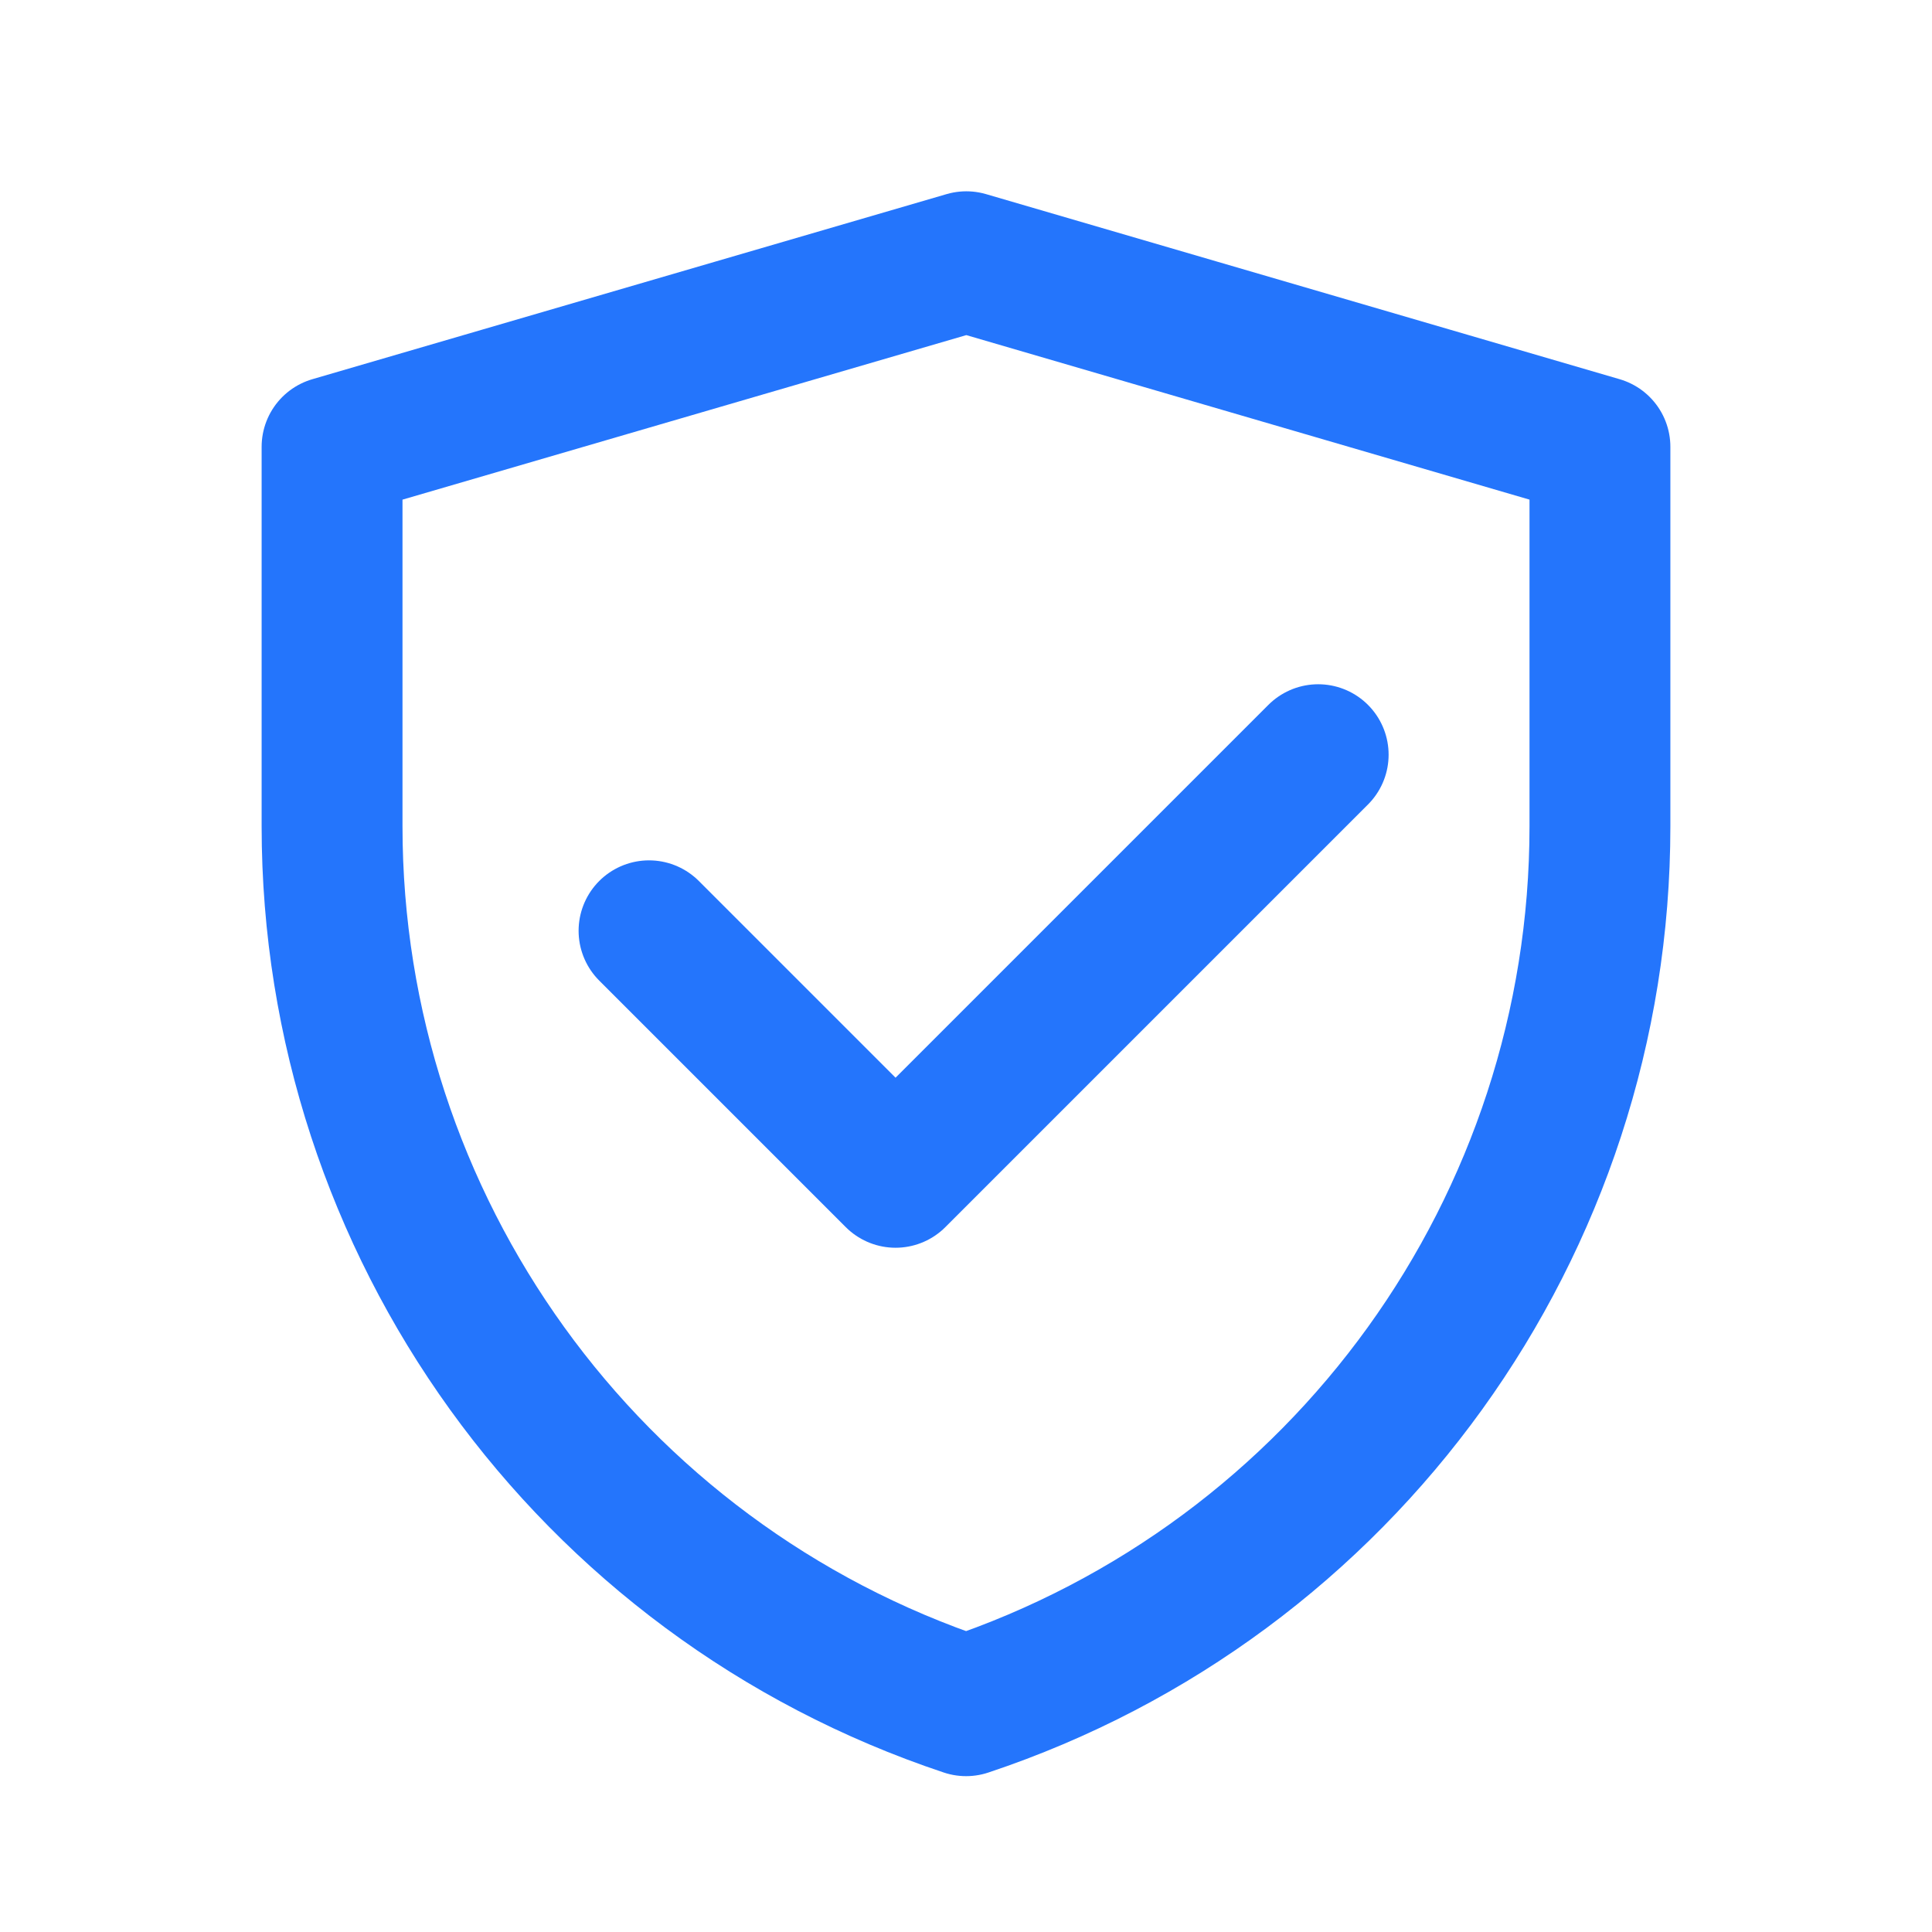
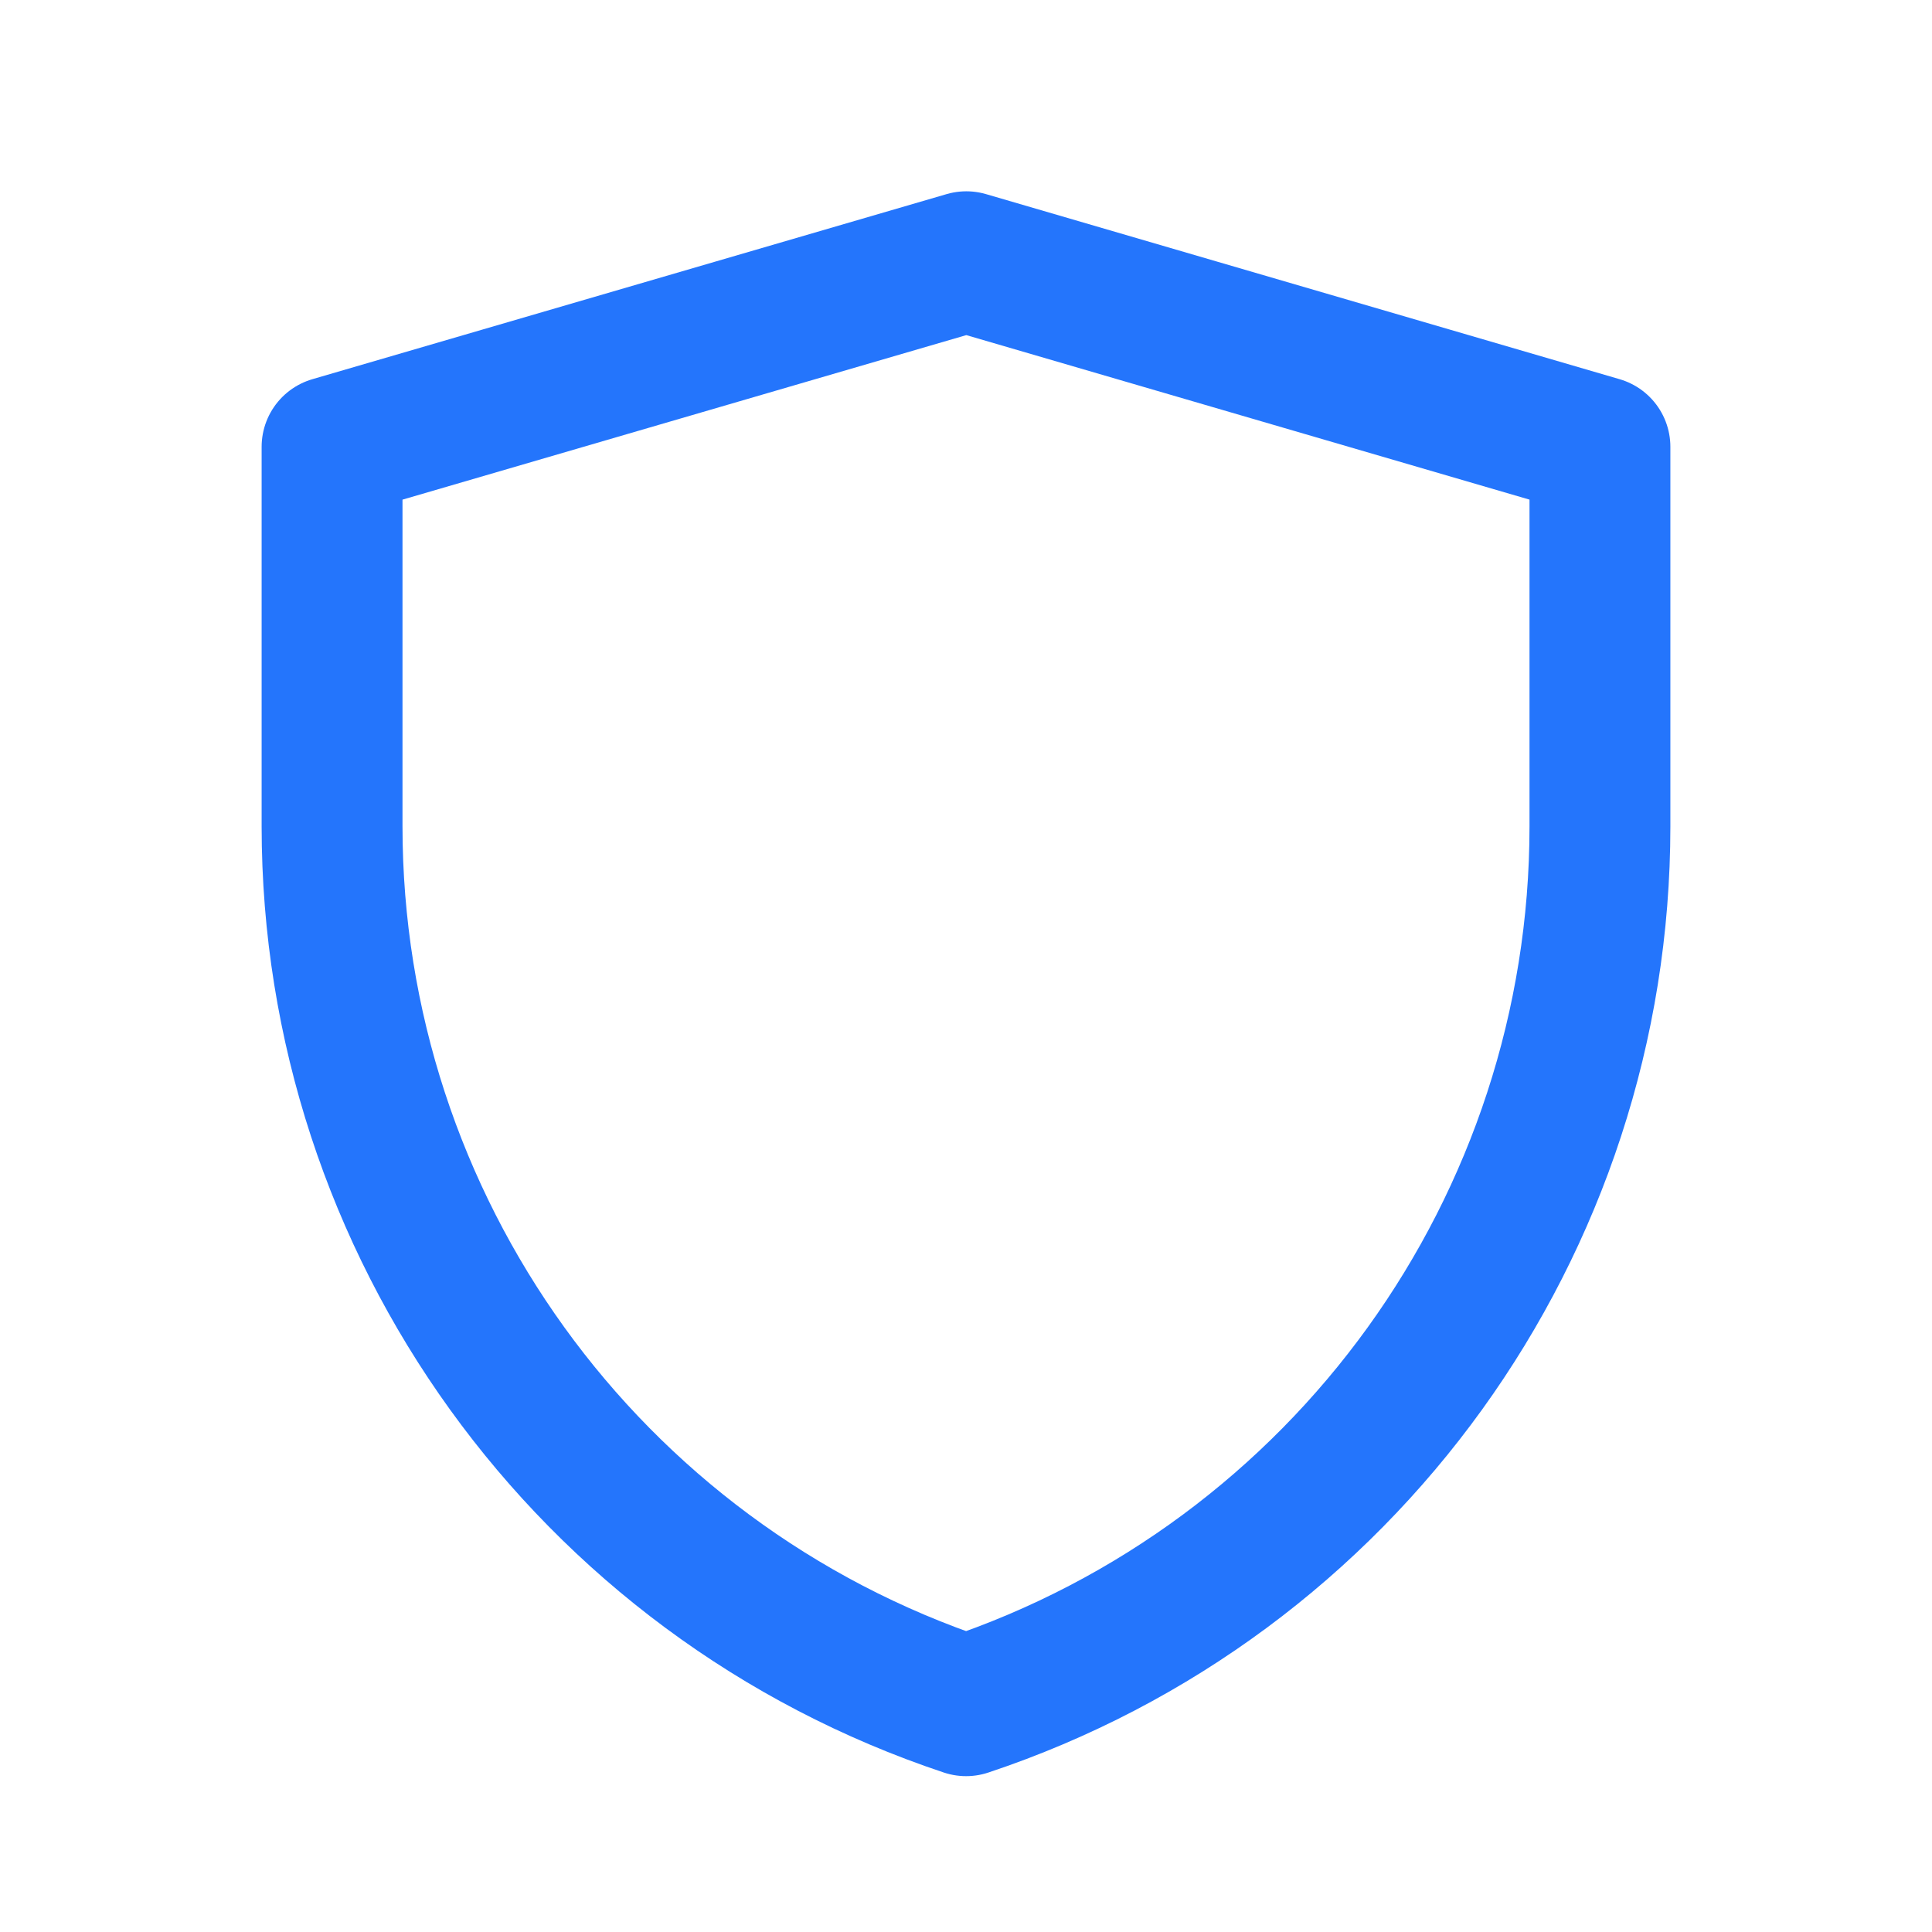
<svg xmlns="http://www.w3.org/2000/svg" fill="none" viewBox="0 0 80 80" class="design-iconfont">
  <path d="M13.75 18.502L40.013 10.838L66.25 18.502V34.22C66.25 50.741 55.677 65.408 40.004 70.63C24.326 65.408 13.75 50.738 13.75 34.213V18.502Z" stroke="#2475FC" stroke-width="5.833" stroke-linejoin="round" />
-   <path d="M26.875 38.542L37.083 48.75L54.583 31.25" stroke="#2475FC" stroke-width="5.833" stroke-linecap="round" stroke-linejoin="round" />
</svg>